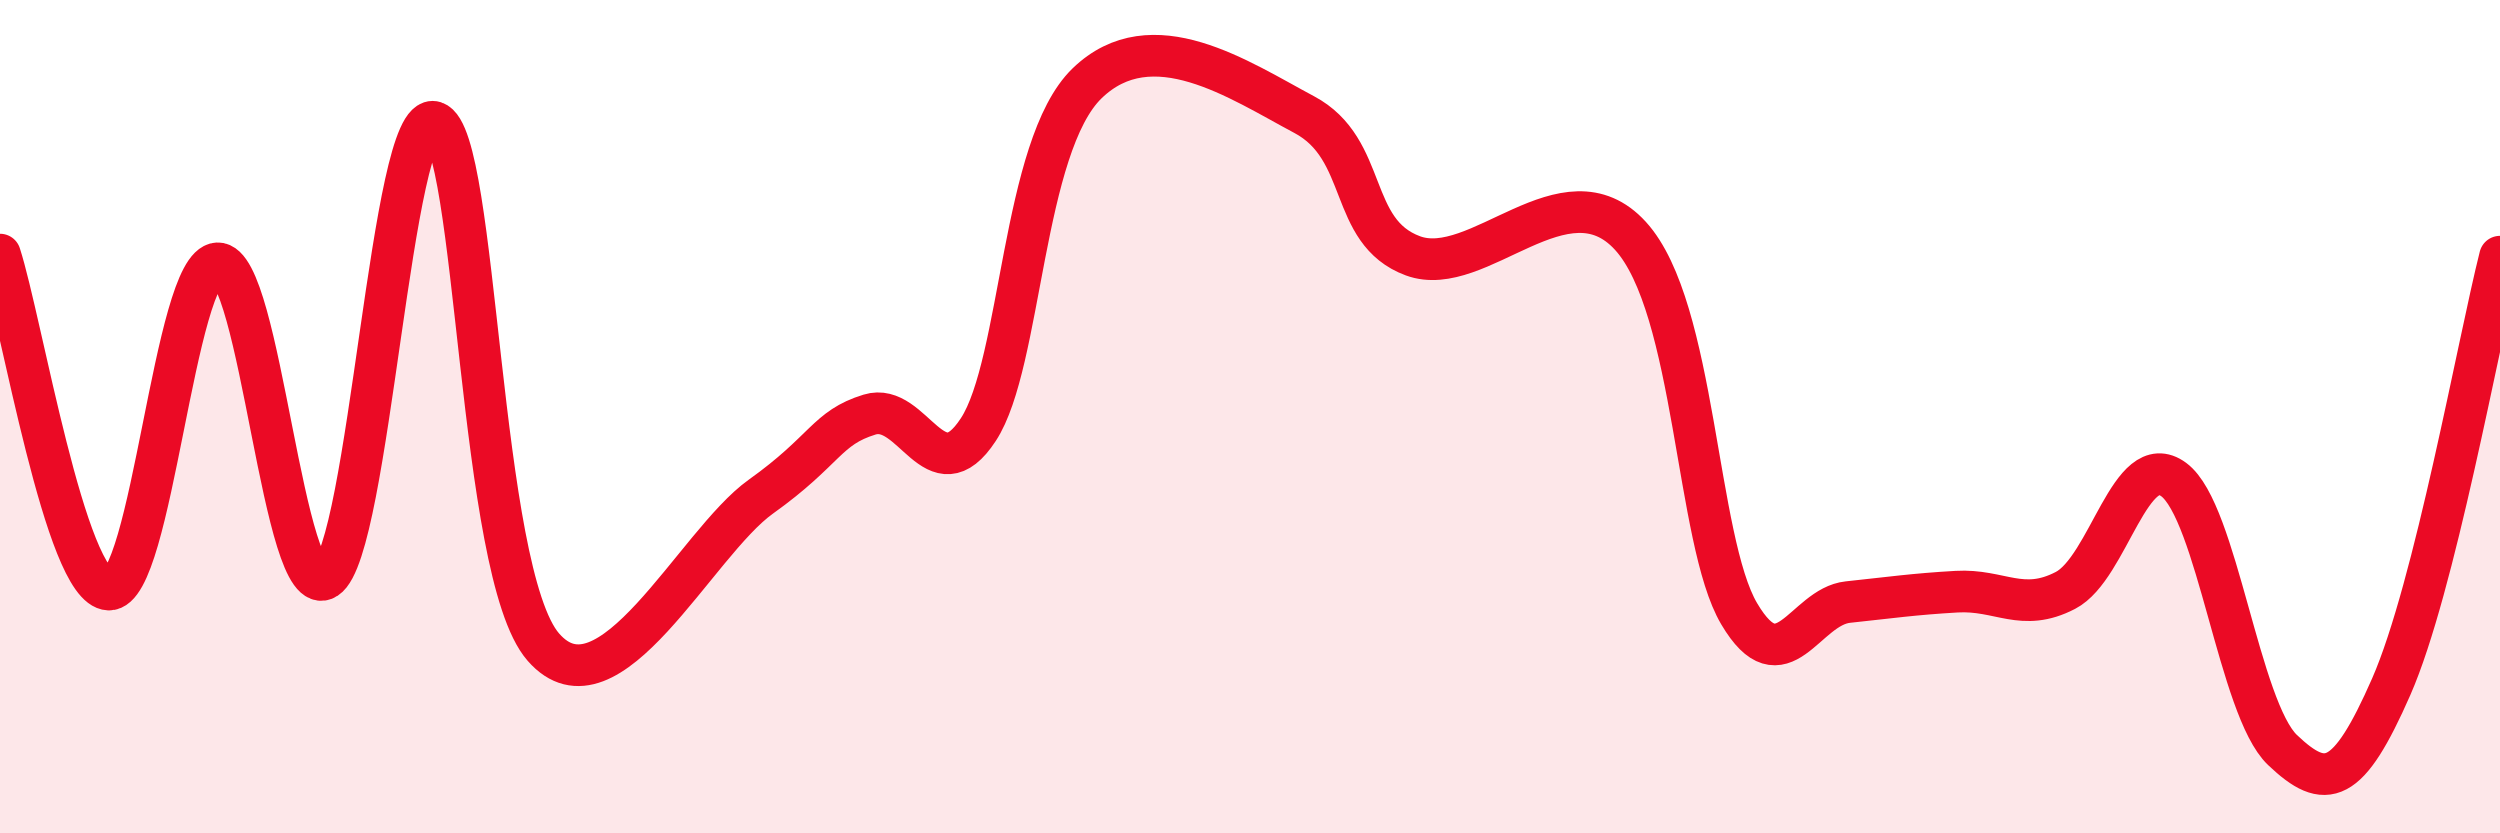
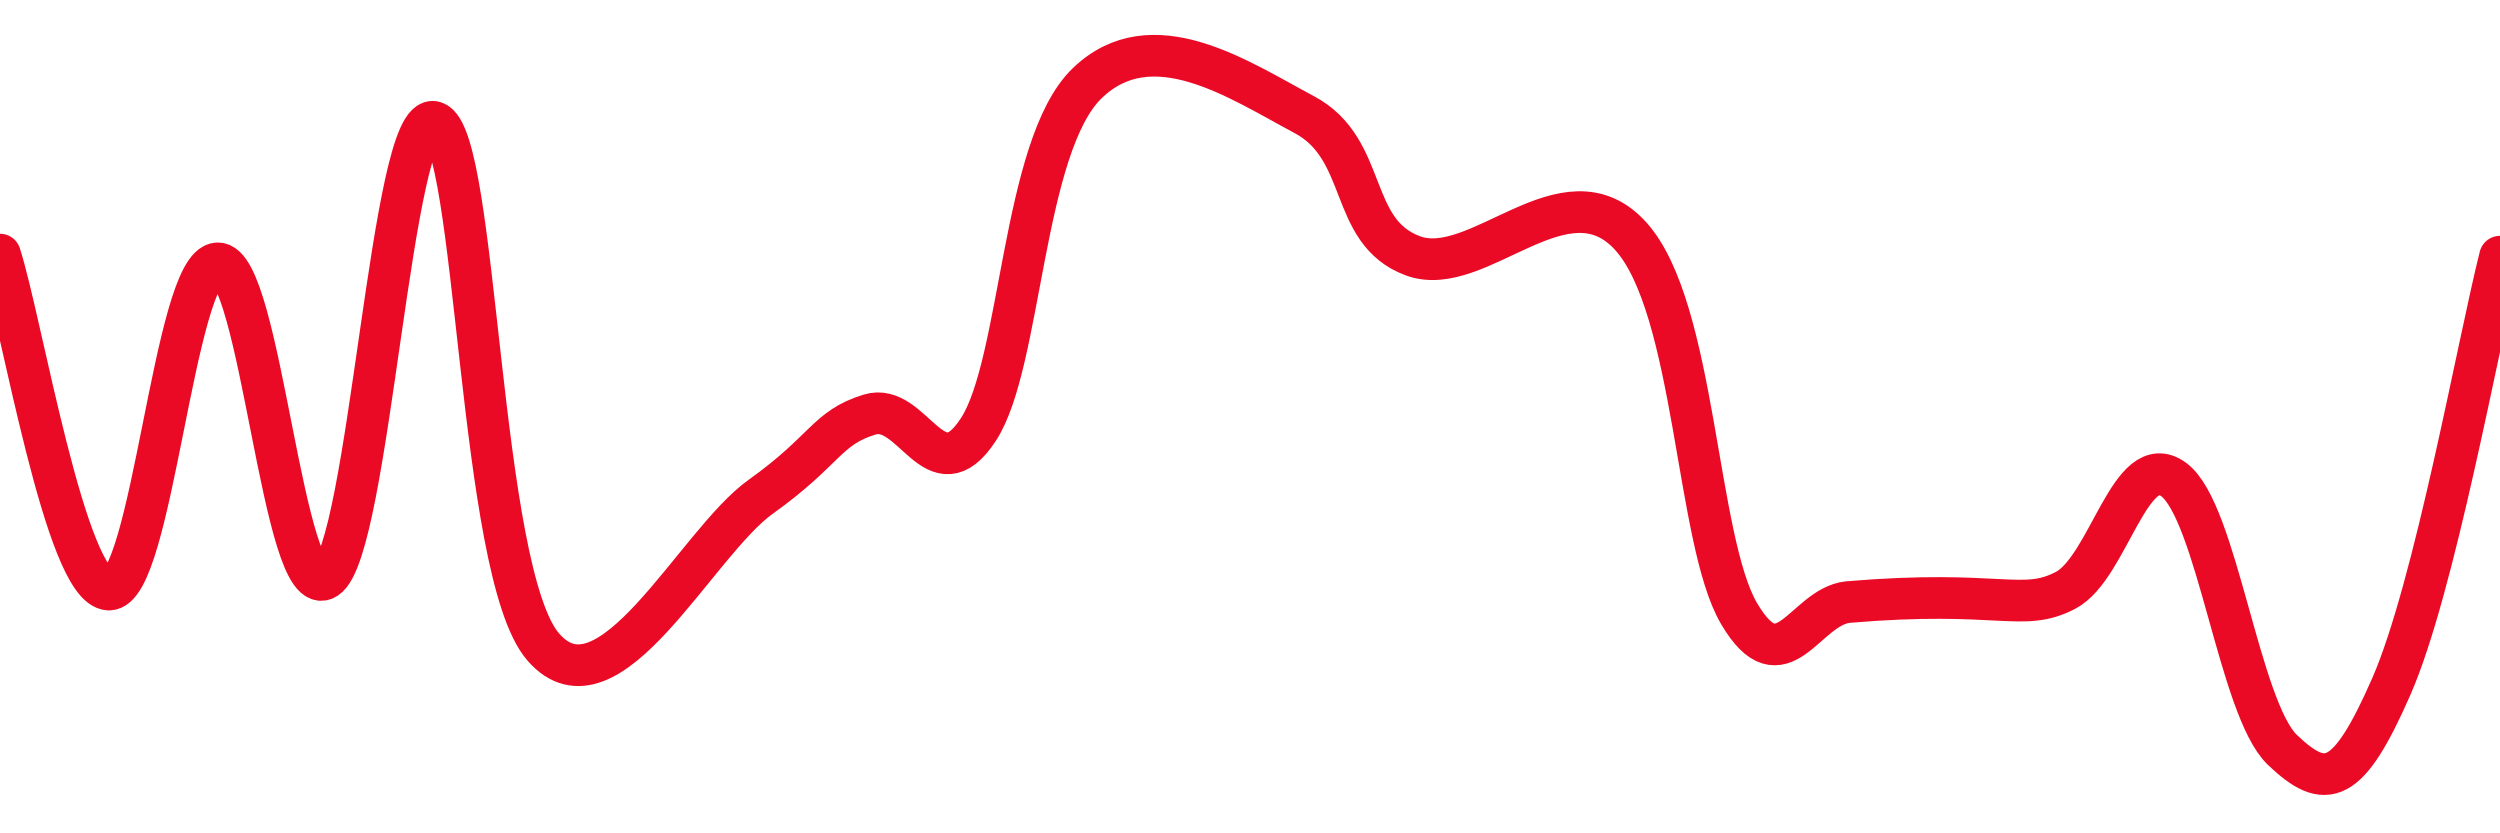
<svg xmlns="http://www.w3.org/2000/svg" width="60" height="20" viewBox="0 0 60 20">
-   <path d="M 0,6.11 C 0.52,7.72 1.57,14.11 2.61,14.15 C 3.65,14.19 4.18,6.37 5.22,6.32 C 6.26,6.27 6.79,14.56 7.83,13.88 C 8.87,13.2 9.39,2.6 10.43,2.93 C 11.47,3.26 11.47,13.73 13.04,15.53 C 14.61,17.33 16.69,13.04 18.26,11.92 C 19.83,10.8 19.83,10.27 20.87,9.95 C 21.91,9.63 22.44,11.9 23.48,10.31 C 24.52,8.72 24.53,3.51 26.09,2 C 27.65,0.49 29.74,1.92 31.3,2.75 C 32.86,3.58 32.34,5.56 33.91,6.14 C 35.48,6.72 37.56,3.94 39.13,5.66 C 40.7,7.38 40.7,12.97 41.74,14.73 C 42.78,16.49 43.31,14.56 44.35,14.45 C 45.39,14.34 45.92,14.26 46.96,14.2 C 48,14.14 48.53,14.71 49.57,14.17 C 50.61,13.63 51.13,10.74 52.17,11.51 C 53.21,12.28 53.74,17.01 54.78,18 C 55.82,18.99 56.35,18.85 57.39,16.48 C 58.43,14.11 59.48,8.22 60,6.16L60 20L0 20Z" fill="#EB0A25" opacity="0.1" stroke-linecap="round" stroke-linejoin="round" />
-   <path d="M 0,6.11 C 0.52,7.72 1.57,14.11 2.61,14.15 C 3.65,14.19 4.18,6.37 5.22,6.32 C 6.26,6.27 6.79,14.56 7.83,13.88 C 8.87,13.2 9.39,2.6 10.43,2.93 C 11.47,3.26 11.47,13.73 13.04,15.53 C 14.61,17.33 16.69,13.04 18.26,11.92 C 19.83,10.8 19.83,10.27 20.87,9.95 C 21.91,9.63 22.44,11.9 23.48,10.31 C 24.52,8.72 24.53,3.51 26.09,2 C 27.65,0.49 29.74,1.92 31.3,2.75 C 32.86,3.58 32.34,5.56 33.91,6.14 C 35.48,6.72 37.56,3.94 39.13,5.66 C 40.7,7.38 40.7,12.97 41.74,14.73 C 42.78,16.49 43.31,14.56 44.35,14.45 C 45.39,14.34 45.92,14.26 46.96,14.2 C 48,14.14 48.53,14.71 49.57,14.17 C 50.61,13.63 51.13,10.74 52.17,11.51 C 53.21,12.28 53.74,17.01 54.78,18 C 55.82,18.99 56.35,18.85 57.39,16.48 C 58.43,14.11 59.48,8.22 60,6.16" stroke="#EB0A25" stroke-width="1" fill="none" stroke-linecap="round" stroke-linejoin="round" />
+   <path d="M 0,6.11 C 0.52,7.72 1.57,14.11 2.61,14.15 C 3.65,14.19 4.18,6.37 5.22,6.32 C 6.26,6.27 6.79,14.56 7.83,13.88 C 8.87,13.2 9.39,2.6 10.43,2.93 C 11.47,3.26 11.47,13.73 13.04,15.53 C 14.61,17.33 16.69,13.04 18.26,11.92 C 19.83,10.8 19.83,10.27 20.87,9.95 C 21.91,9.63 22.44,11.9 23.48,10.31 C 24.52,8.72 24.53,3.51 26.09,2 C 27.65,0.49 29.74,1.92 31.3,2.75 C 32.86,3.58 32.34,5.56 33.91,6.14 C 35.48,6.72 37.56,3.94 39.13,5.66 C 40.7,7.38 40.7,12.97 41.74,14.73 C 42.78,16.49 43.31,14.56 44.35,14.45 C 48,14.14 48.53,14.71 49.57,14.17 C 50.61,13.63 51.13,10.74 52.17,11.51 C 53.21,12.28 53.74,17.01 54.78,18 C 55.82,18.99 56.35,18.85 57.39,16.48 C 58.43,14.11 59.48,8.22 60,6.16" stroke="#EB0A25" stroke-width="1" fill="none" stroke-linecap="round" stroke-linejoin="round" />
</svg>